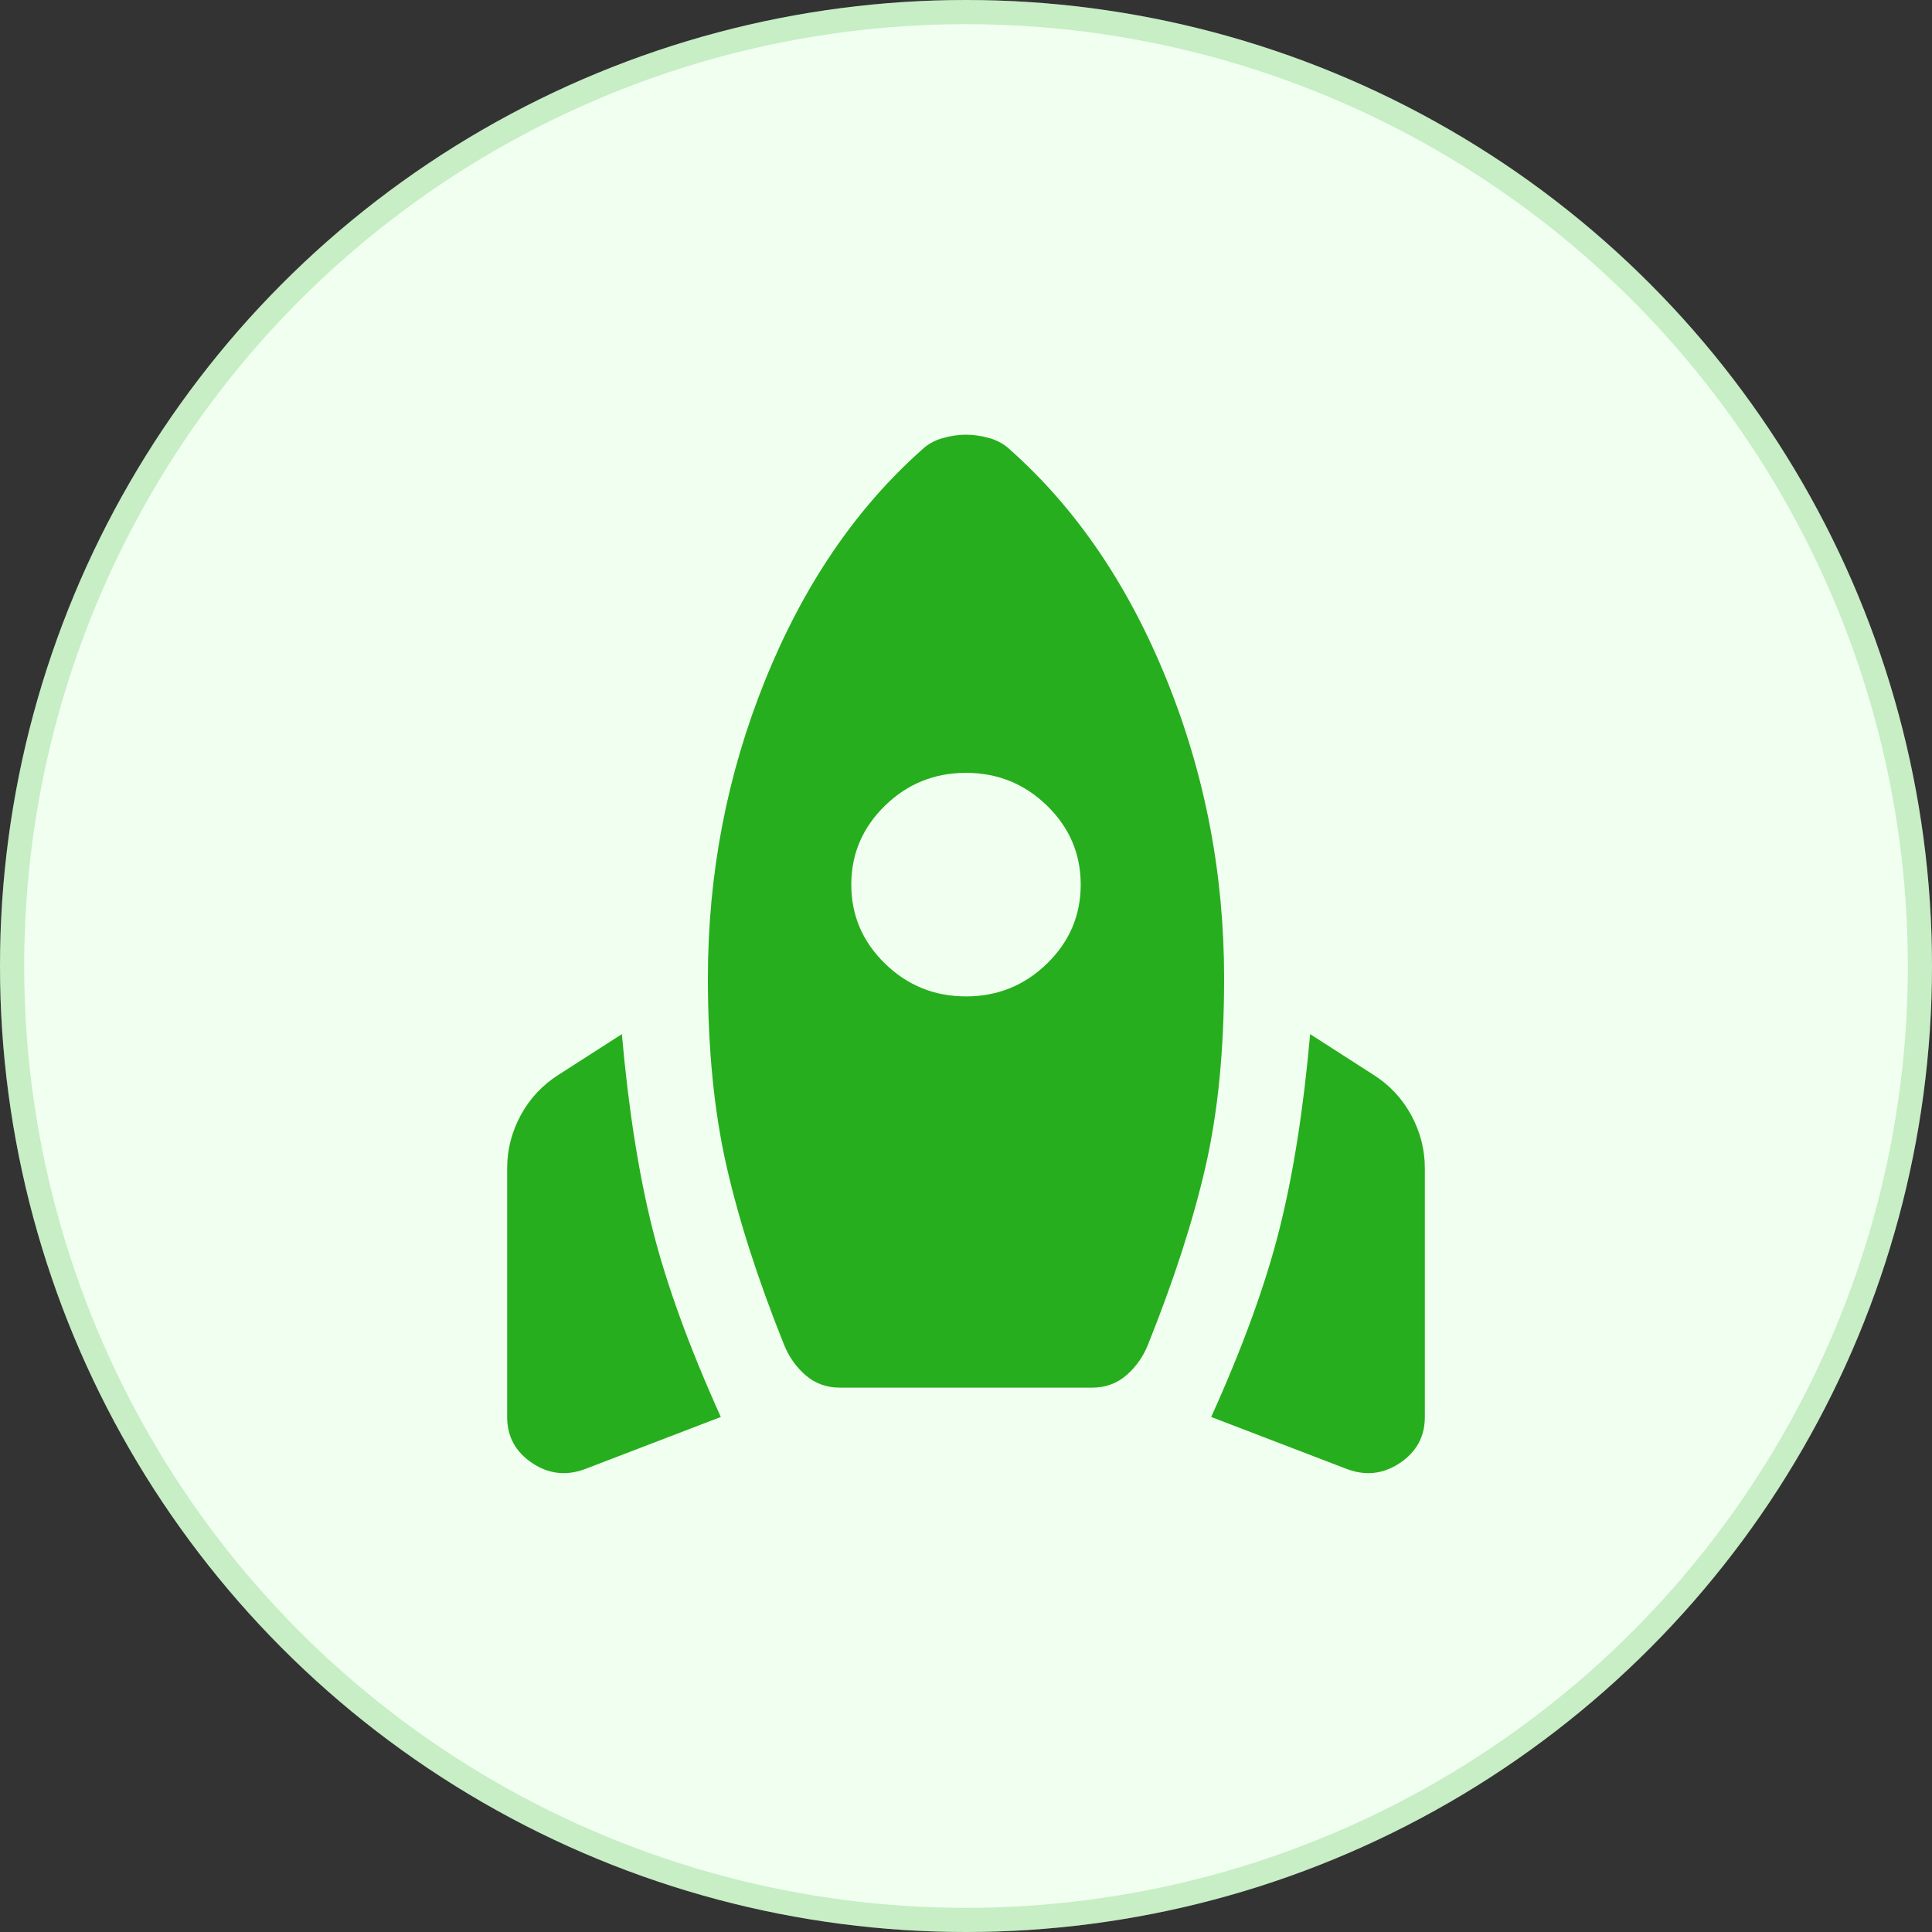
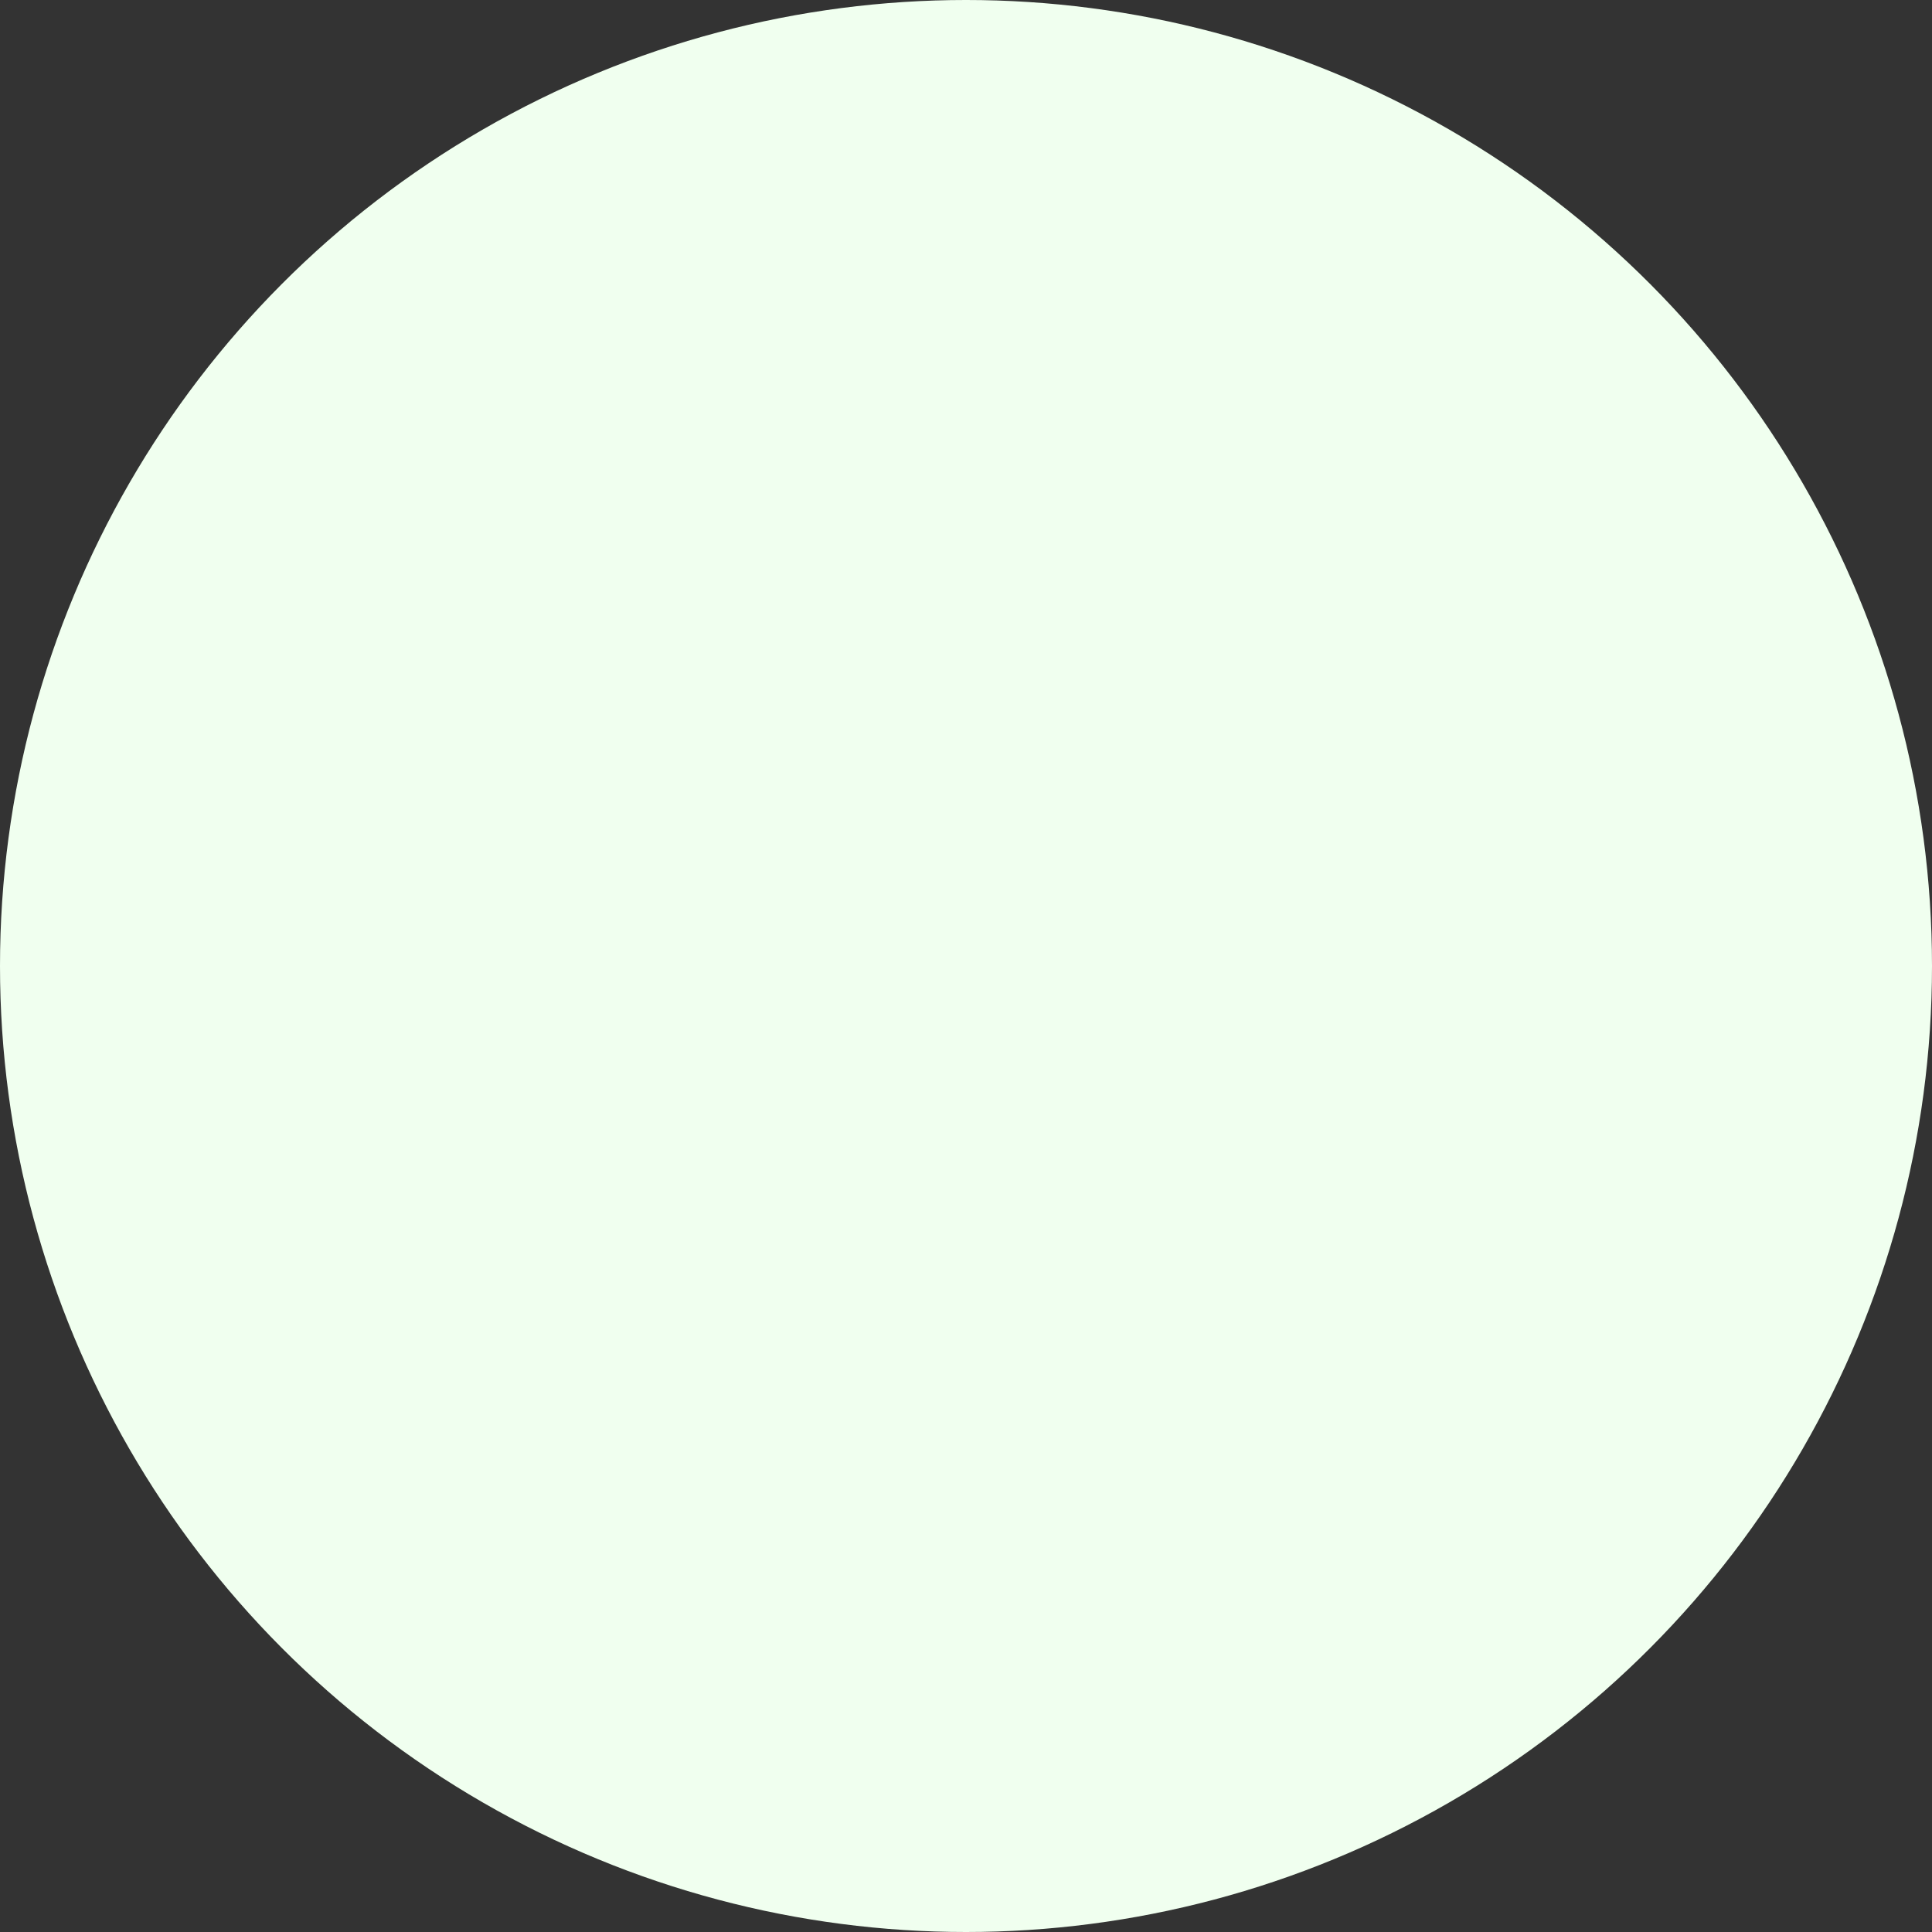
<svg xmlns="http://www.w3.org/2000/svg" width="80" height="80" viewBox="0 0 80 80" fill="none">
  <rect x="0" y="0" width="80" height="80" fill="#333333" stroke="none" />
  <circle cx="40" cy="40" r="40" fill="#F0FFEF" />
-   <circle cx="40" cy="40" r="39.5" stroke="#27AE1E" stroke-opacity="0.2" />
-   <path d="M24.266 60.815C23.474 61.123 22.732 61.046 22.039 60.583C21.346 60.121 21 59.484 21 58.674V48.375C21 47.604 21.188 46.871 21.564 46.177C21.94 45.483 22.465 44.923 23.137 44.499L25.75 42.821C26.027 45.945 26.453 48.645 27.027 50.921C27.601 53.197 28.541 55.781 29.847 58.674L24.266 60.815ZM34.775 57.459C34.221 57.459 33.746 57.285 33.35 56.938C32.954 56.591 32.657 56.167 32.459 55.666C31.391 53.004 30.599 50.545 30.084 48.289C29.57 46.032 29.312 43.438 29.312 40.507C29.312 36.187 30.104 32.069 31.688 28.154C33.271 24.239 35.428 21.067 38.159 18.636C38.397 18.405 38.684 18.241 39.02 18.145C39.357 18.048 39.683 18 40 18C40.317 18 40.643 18.048 40.98 18.145C41.316 18.241 41.603 18.405 41.841 18.636C44.572 21.067 46.729 24.239 48.312 28.154C49.896 32.069 50.688 36.187 50.688 40.507C50.688 43.477 50.43 46.08 49.916 48.318C49.401 50.555 48.609 53.004 47.541 55.666C47.343 56.167 47.046 56.591 46.65 56.938C46.254 57.285 45.779 57.459 45.225 57.459H34.775ZM40 41.259C41.306 41.259 42.425 40.806 43.355 39.899C44.285 38.993 44.75 37.903 44.75 36.63C44.75 35.357 44.285 34.268 43.355 33.361C42.425 32.455 41.306 32.002 40 32.002C38.694 32.002 37.575 32.455 36.645 33.361C35.715 34.268 35.25 35.357 35.25 36.63C35.25 37.903 35.715 38.993 36.645 39.899C37.575 40.806 38.694 41.259 40 41.259ZM55.734 60.815L50.153 58.674C51.459 55.781 52.4 53.197 52.973 50.921C53.547 48.645 53.973 45.945 54.25 42.821L56.862 44.499C57.535 44.923 58.06 45.483 58.436 46.177C58.812 46.871 59 47.604 59 48.375V58.674C59 59.484 58.654 60.121 57.961 60.583C57.268 61.046 56.526 61.123 55.734 60.815Z" fill="#27AE1E" />
</svg>